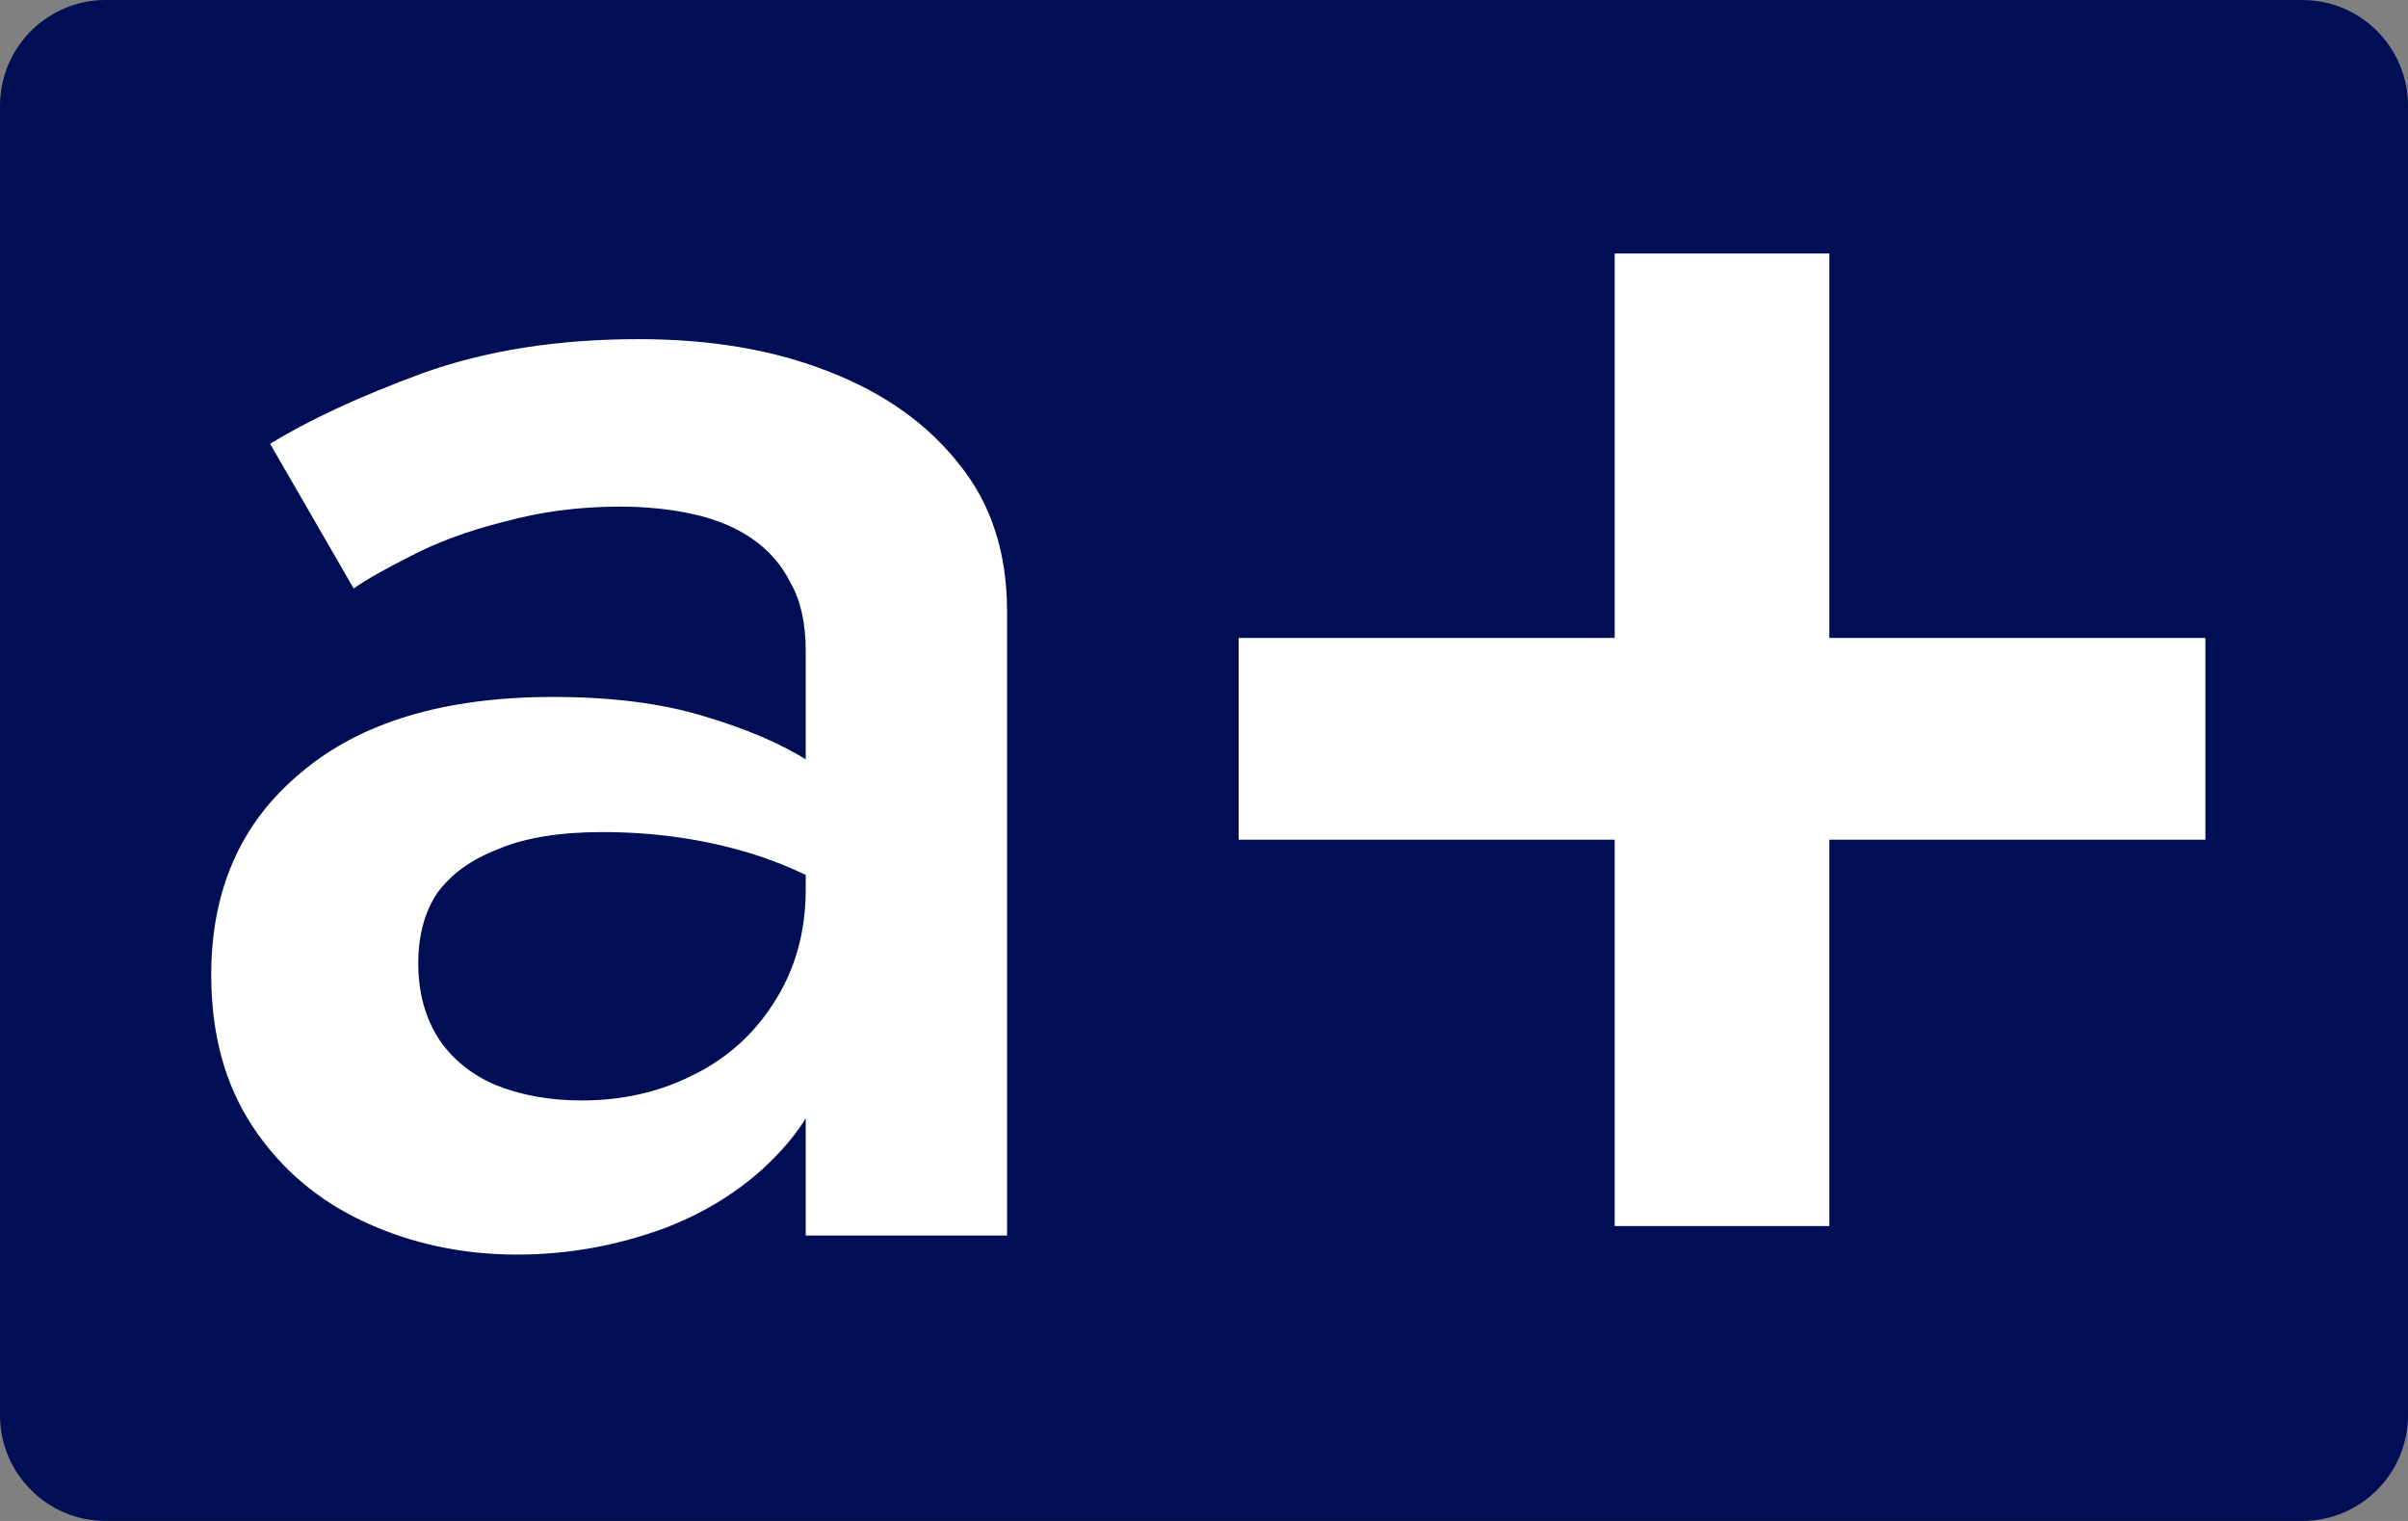
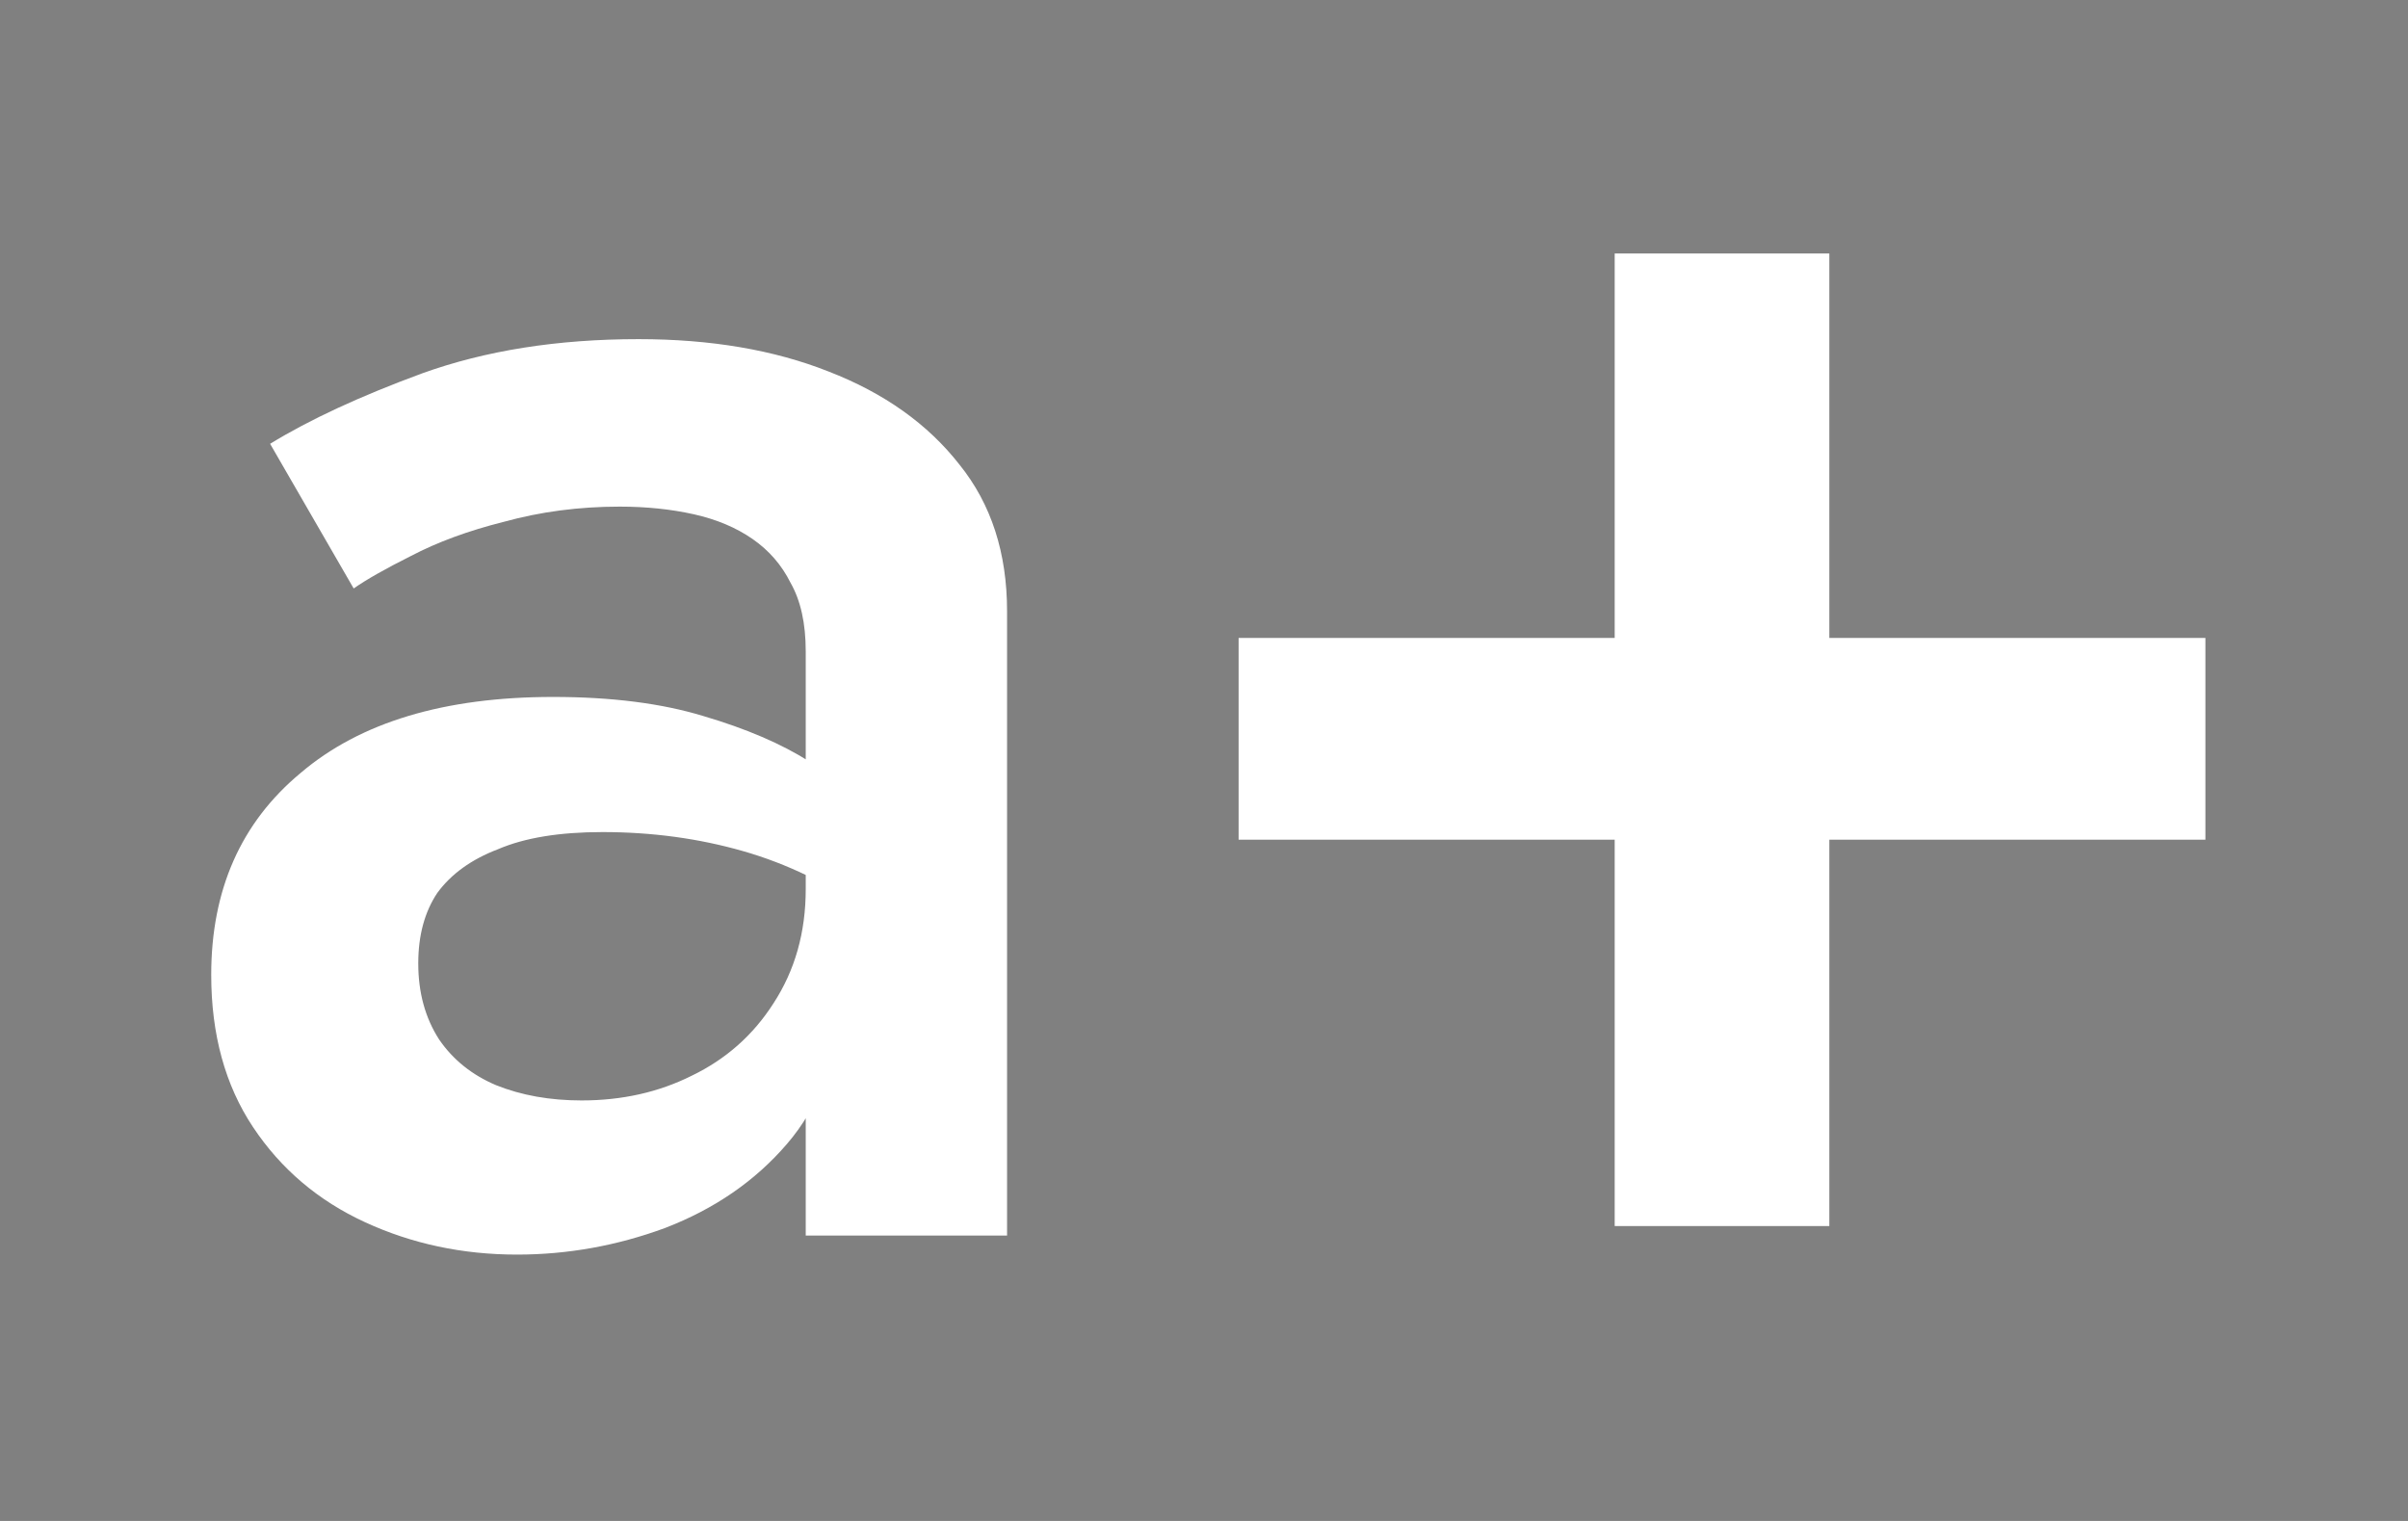
<svg xmlns="http://www.w3.org/2000/svg" fill="none" height="100%" overflow="visible" preserveAspectRatio="none" style="display: block;" viewBox="0 0 152 96" width="100%">
  <rect x="0" y="0" width="152" height="96" fill="#808080" stroke="none" />
  <g id="Logo">
-     <path d="M0 6.68C0 2.991 2.985 0 6.667 0H145.333C149.015 0 152 2.991 152 6.68V89.32C152 93.009 149.015 96 145.333 96H6.667C2.985 96 0 93.009 0 89.32V6.68Z" fill="#000F55" id="Rectangle 43" />
    <g id="a+ion">
      <g id="Group 13969">
        <path d="M78.185 53V40.266H139.211V53H78.185ZM101.924 16H115.472V77.386H101.924V16Z" fill="white" id="Vector" />
        <path d="M26.402 60.808C26.402 62.65 26.841 64.252 27.721 65.614C28.6 66.895 29.799 67.856 31.317 68.497C32.916 69.137 34.714 69.458 36.713 69.458C39.27 69.458 41.588 68.937 43.666 67.896C45.825 66.855 47.543 65.333 48.822 63.331C50.181 61.249 50.86 58.846 50.86 56.123L52.779 63.331C52.779 66.855 51.739 69.818 49.661 72.221C47.663 74.543 45.105 76.305 41.988 77.506C38.951 78.627 35.833 79.188 32.636 79.188C29.199 79.188 26.002 78.507 23.045 77.146C20.087 75.784 17.729 73.782 15.971 71.139C14.213 68.497 13.333 65.293 13.333 61.529C13.333 56.163 15.212 51.919 18.968 48.795C22.725 45.592 28.04 43.99 34.914 43.99C38.591 43.99 41.748 44.391 44.386 45.192C47.103 45.992 49.342 46.953 51.1 48.075C52.858 49.116 54.097 50.077 54.817 50.958V57.565C52.339 55.803 49.701 54.522 46.904 53.721C44.106 52.92 41.149 52.519 38.032 52.519C35.314 52.519 33.116 52.88 31.437 53.601C29.759 54.241 28.48 55.162 27.601 56.364C26.801 57.565 26.402 59.046 26.402 60.808ZM22.325 37.143L17.05 28.013C19.528 26.491 22.725 25.01 26.642 23.568C30.638 22.127 35.194 21.406 40.309 21.406C44.865 21.406 48.862 22.087 52.299 23.448C55.816 24.81 58.573 26.772 60.572 29.335C62.57 31.817 63.569 34.901 63.569 38.584V77.987H50.86V41.107C50.86 39.345 50.541 37.904 49.901 36.783C49.342 35.661 48.542 34.74 47.503 34.02C46.464 33.299 45.225 32.778 43.786 32.458C42.348 32.138 40.789 31.977 39.111 31.977C36.553 31.977 34.115 32.298 31.797 32.938C29.559 33.499 27.601 34.22 25.922 35.101C24.324 35.902 23.125 36.582 22.325 37.143Z" fill="white" id="Vector_2" />
      </g>
    </g>
  </g>
</svg>